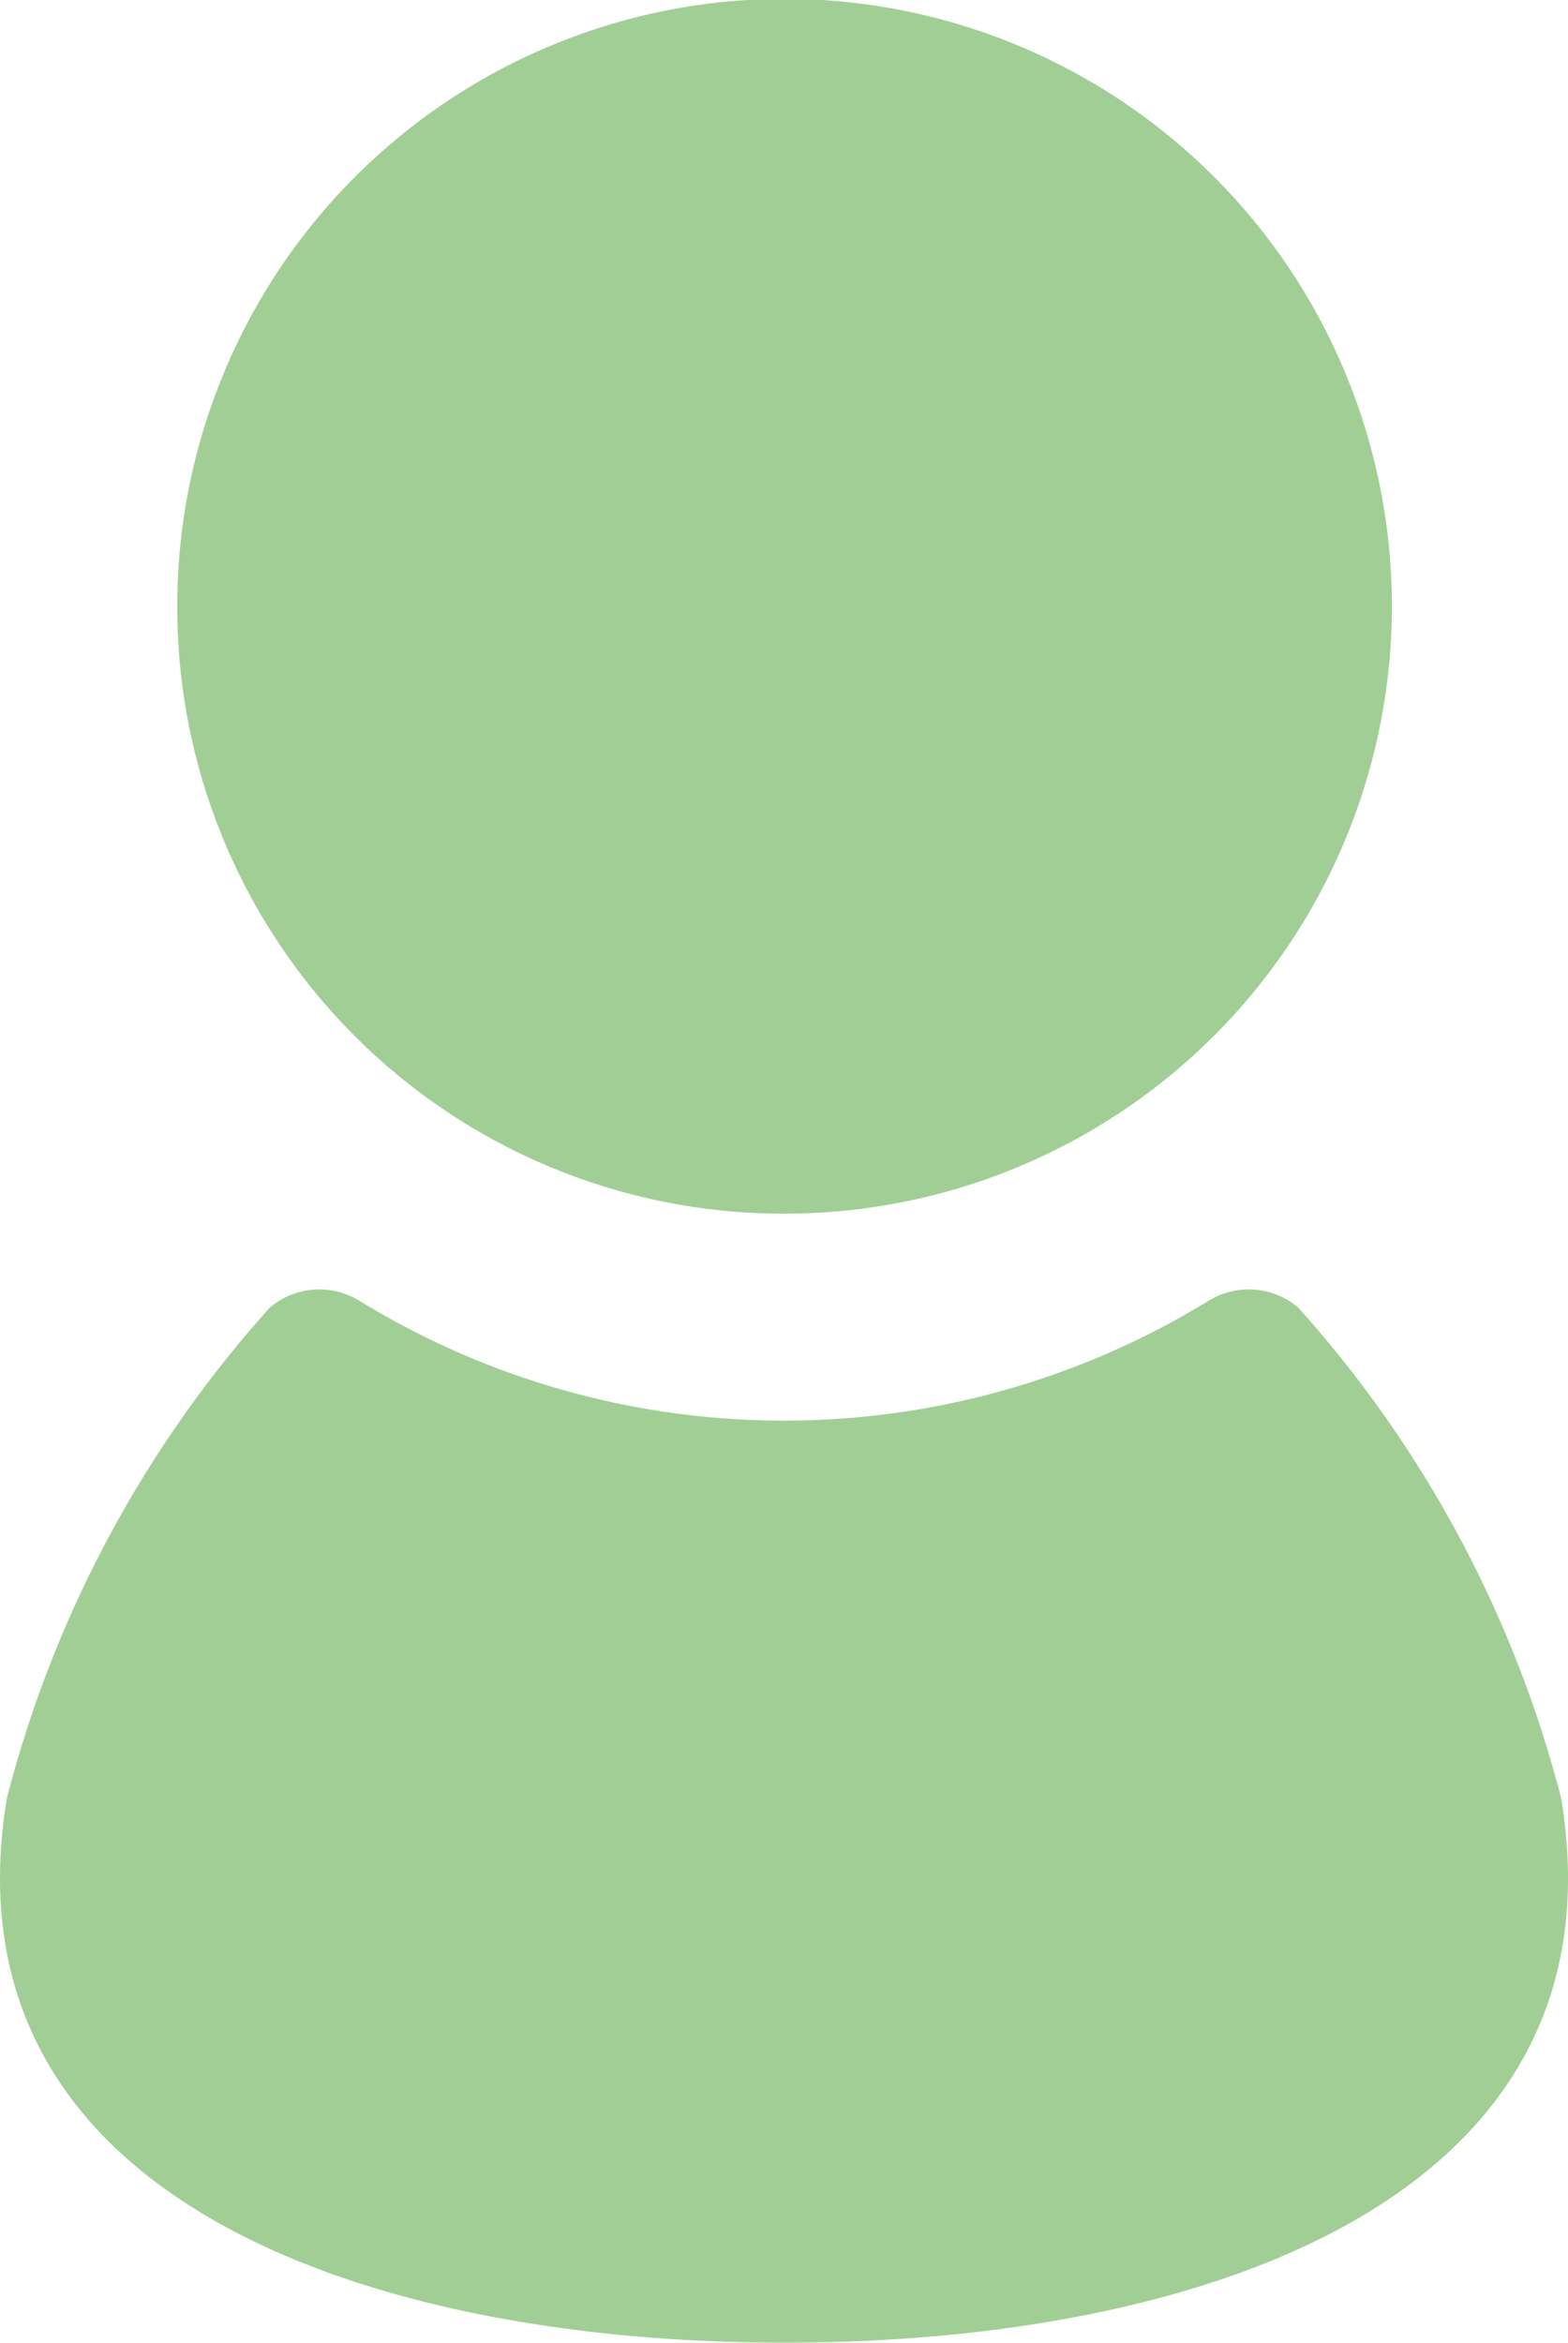
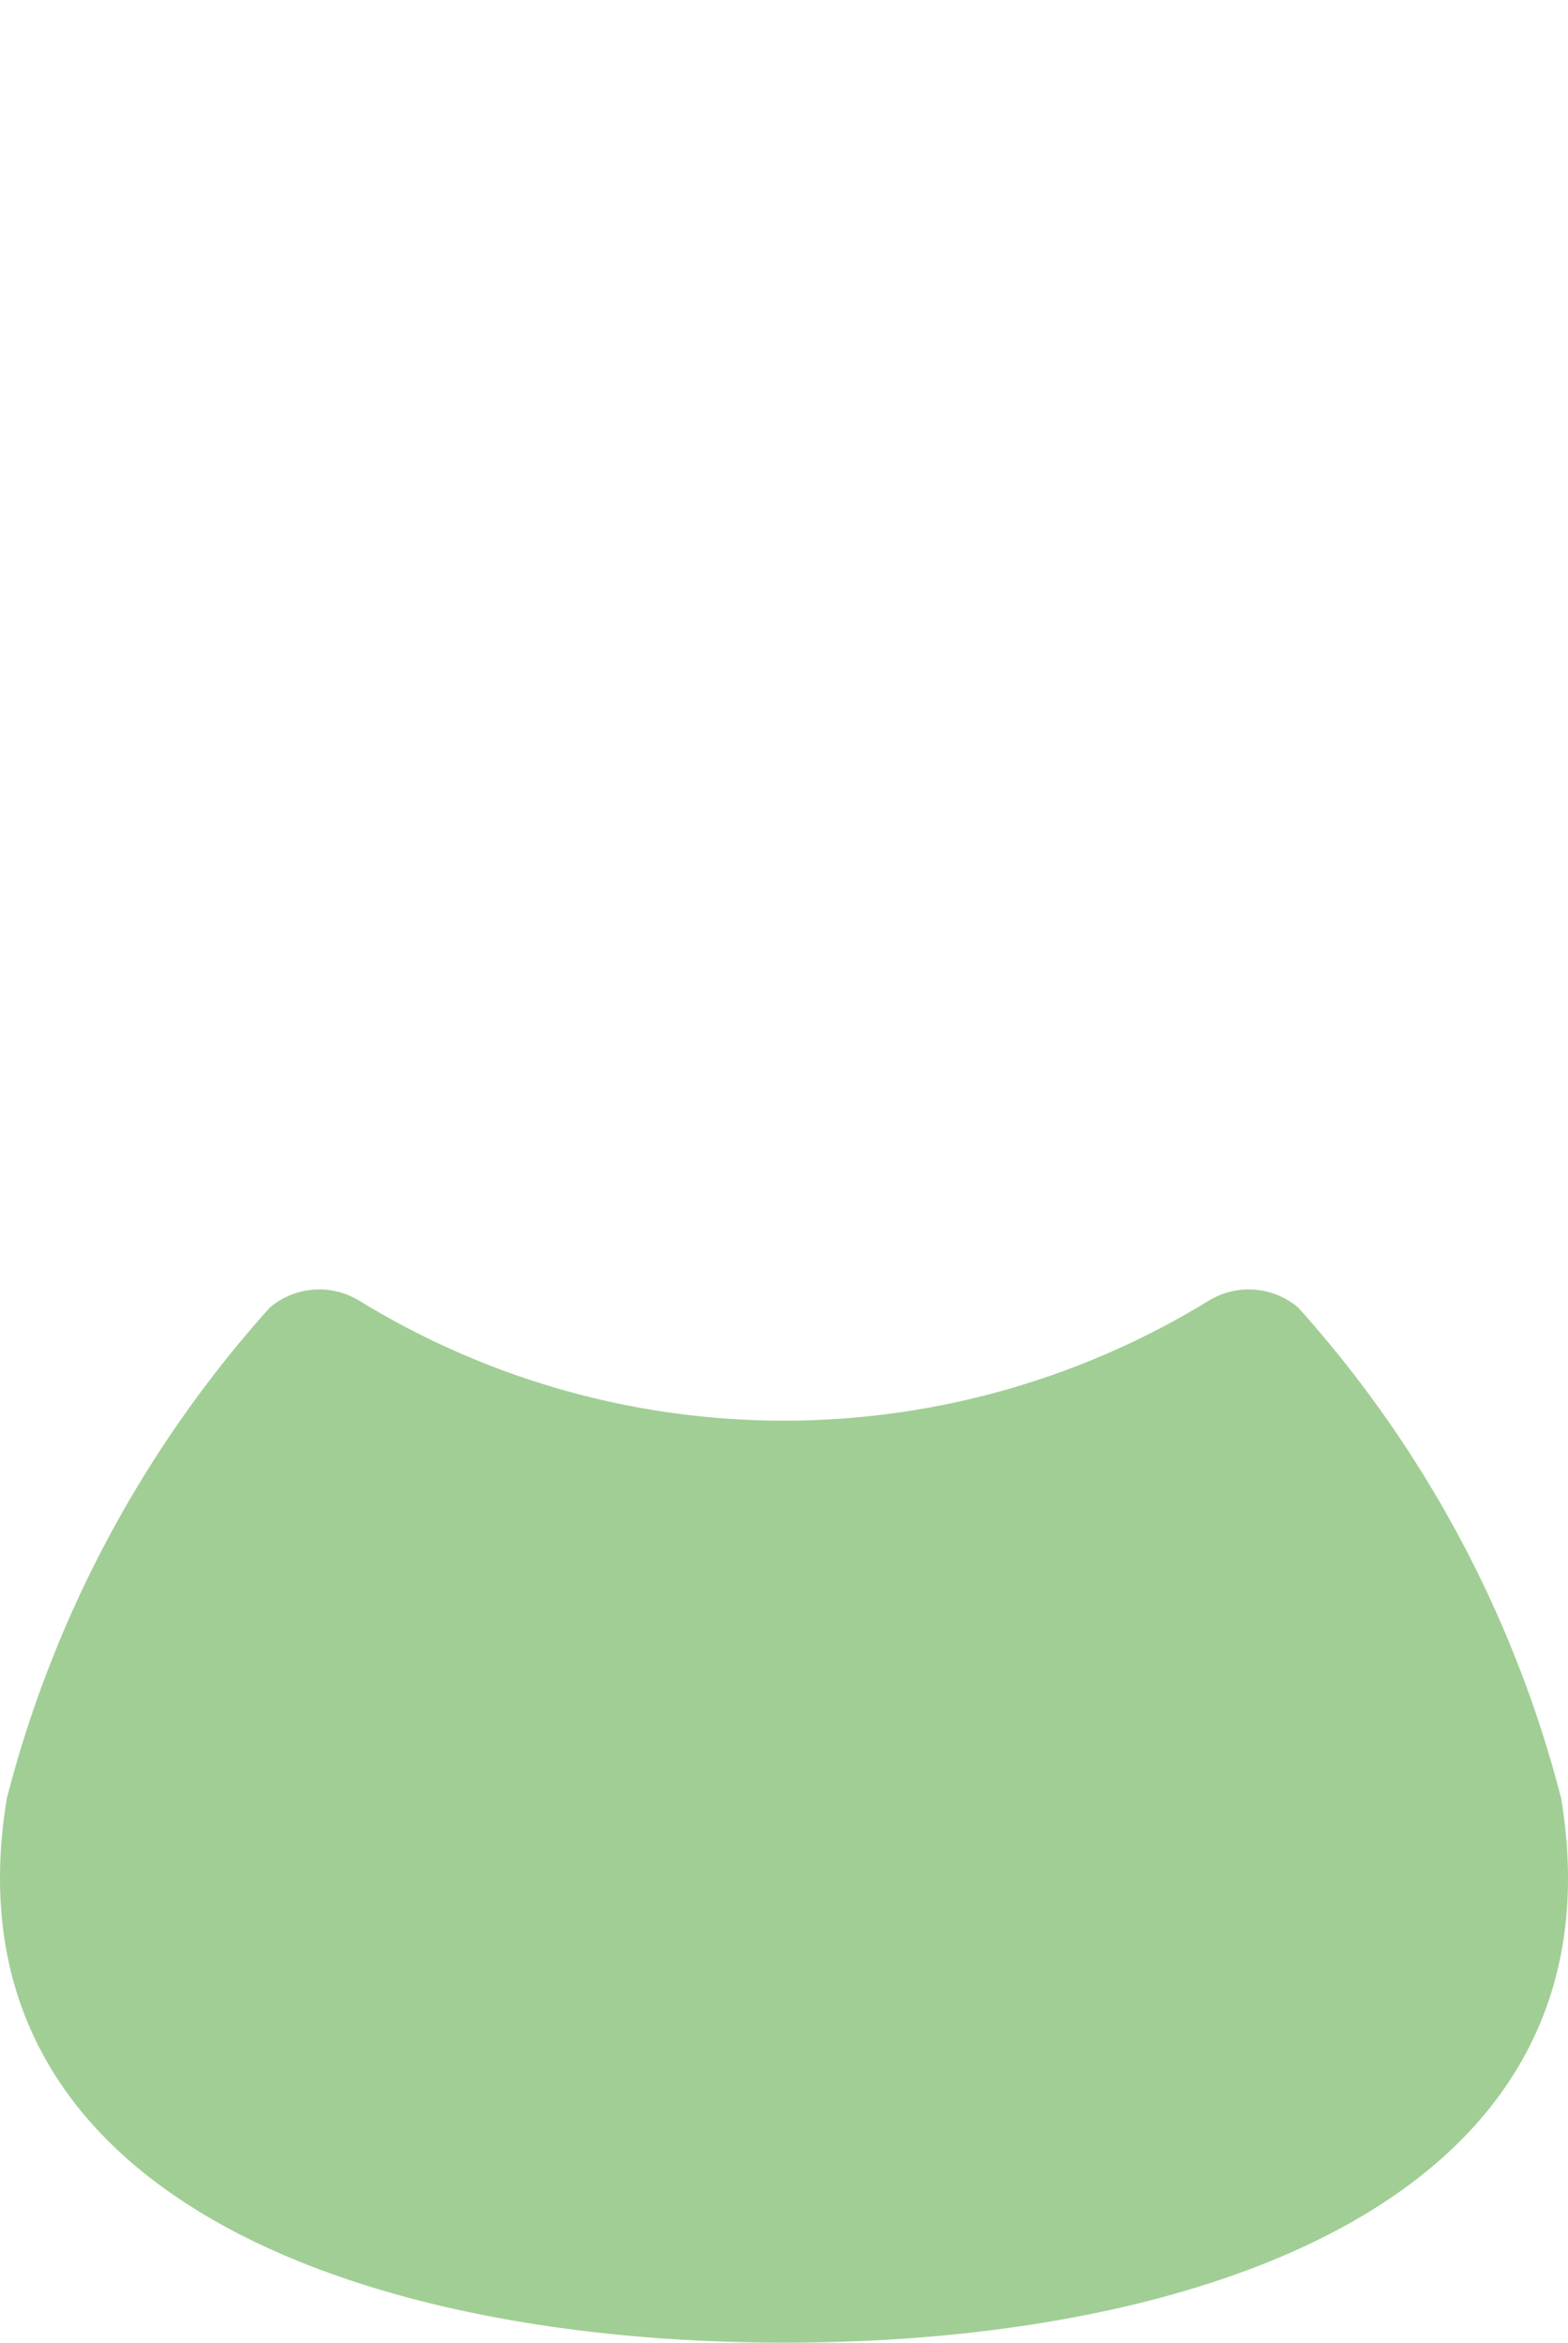
<svg xmlns="http://www.w3.org/2000/svg" viewBox="0 0 13.71 20.48">
  <defs>
    <style>.cls-1{fill:#a1ce95;}</style>
  </defs>
  <title>h_recruit</title>
  <g id="レイヤー_2" data-name="レイヤー 2">
    <g id="レイヤー_1-2" data-name="レイヤー 1">
-       <path class="cls-1" d="M6.86,10.61a5.31,5.31,0,1,0-5.31-5.3A5.3,5.3,0,0,0,6.86,10.61Z" />
-       <path class="cls-1" d="M13.65,15.72a10.23,10.23,0,0,0-2.3-4.29.67.67,0,0,0-.78-.06,7.1,7.1,0,0,1-7.43,0,.67.67,0,0,0-.78.06,10.23,10.23,0,0,0-2.3,4.29c-.58,3.5,3.15,4.76,6.8,4.76S14.23,19.22,13.65,15.72Z" />
+       <path class="cls-1" d="M13.65,15.72a10.23,10.23,0,0,0-2.3-4.29.67.67,0,0,0-.78-.06,7.1,7.1,0,0,1-7.43,0,.67.67,0,0,0-.78.06,10.23,10.23,0,0,0-2.3,4.29c-.58,3.5,3.15,4.76,6.8,4.76S14.23,19.22,13.65,15.72" />
    </g>
  </g>
</svg>